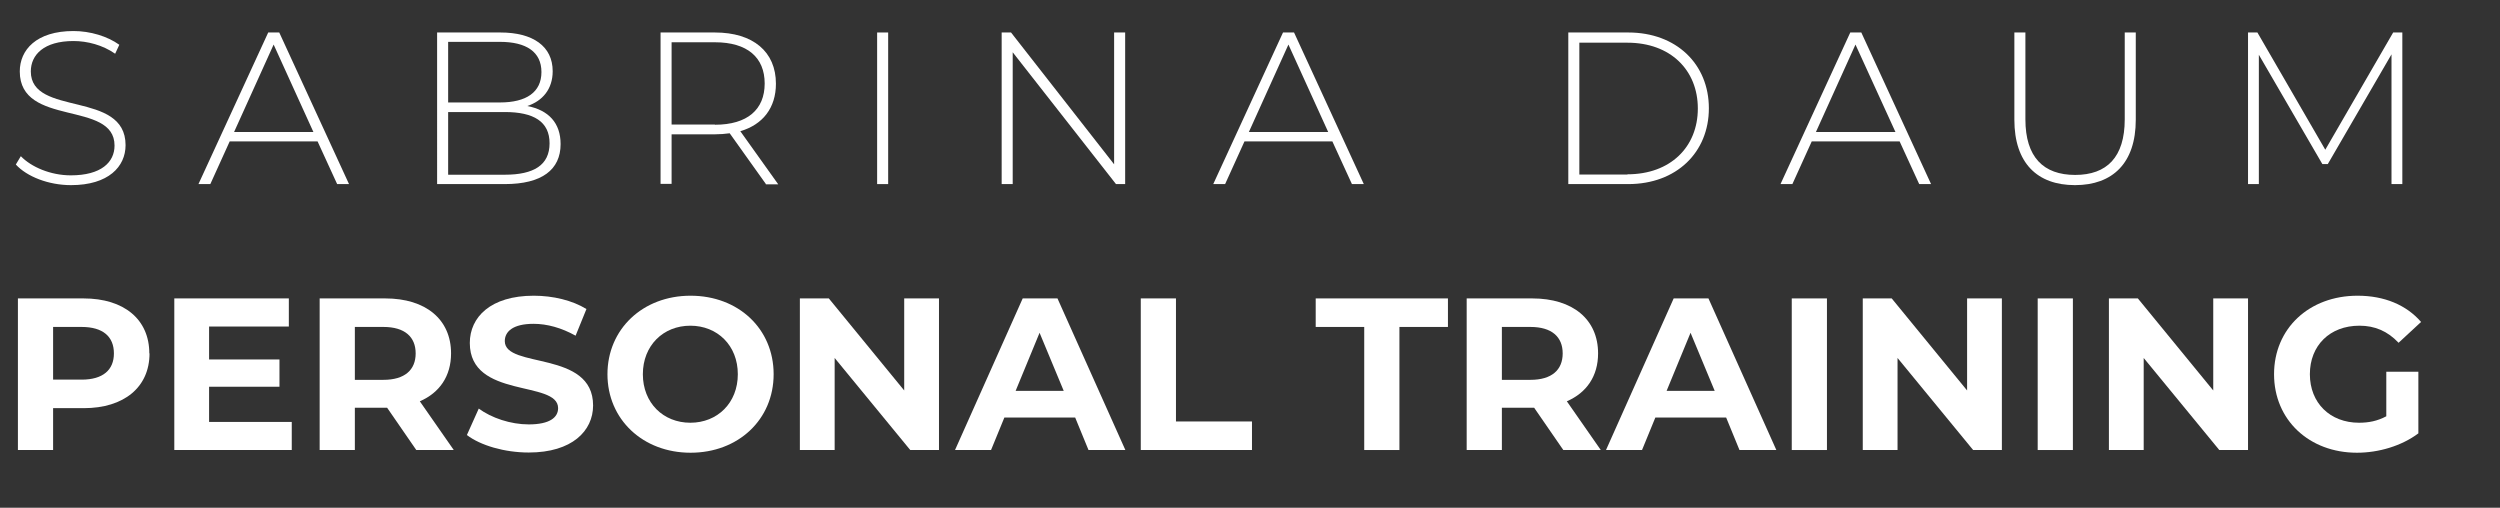
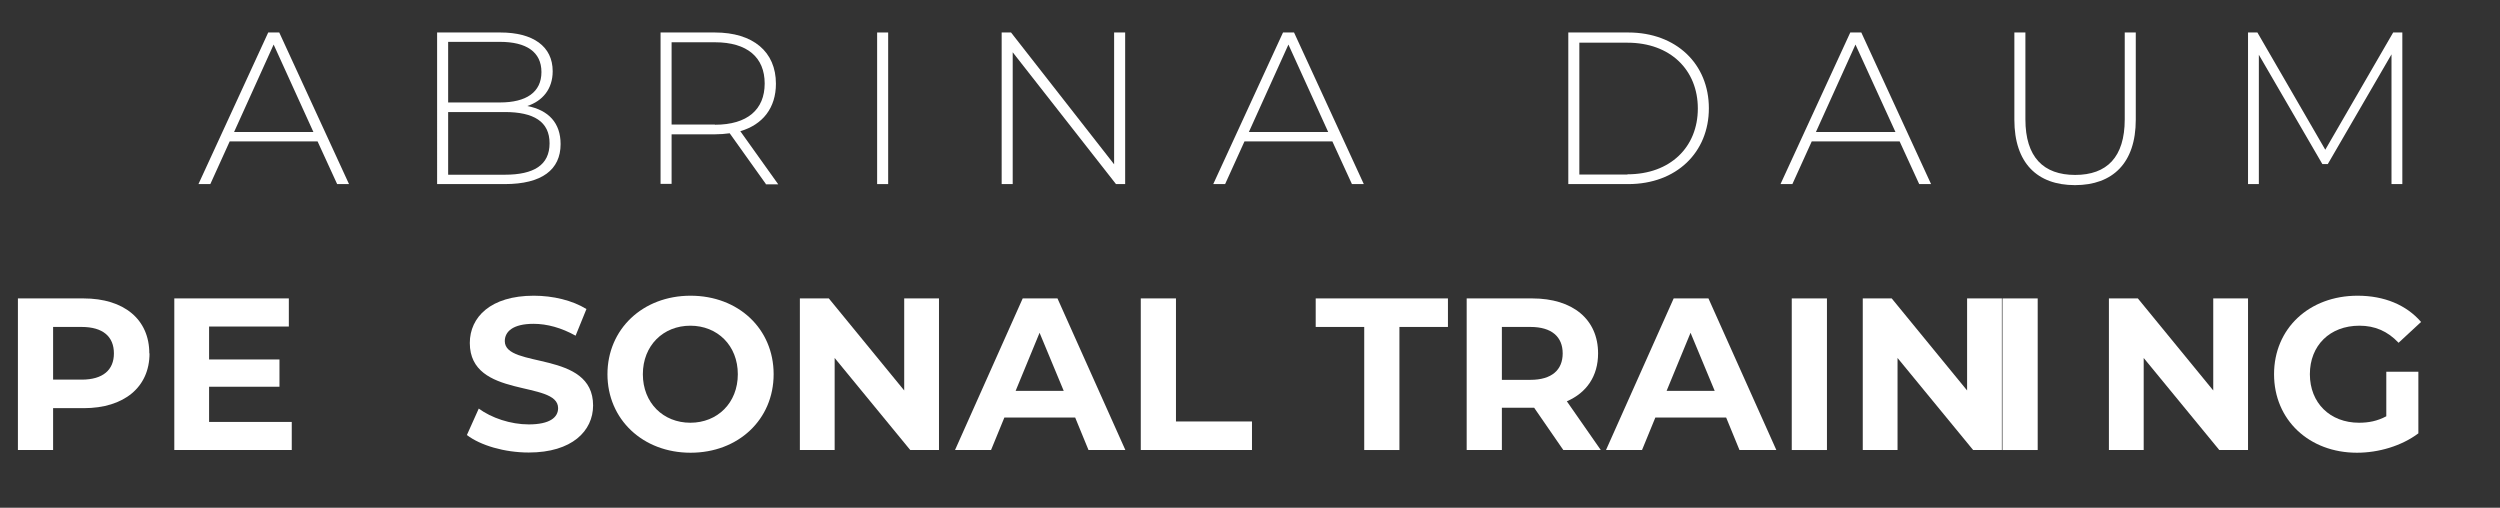
<svg xmlns="http://www.w3.org/2000/svg" id="Ebene_2" viewBox="0 0 120.05 24.38">
  <rect x="0" y="0" width="120.05" height="24.38" fill="#333333" stroke="none" />
  <defs>
    <style>.cls-1{fill:none;isolation:isolate;}.cls-2{fill:#fff;}</style>
  </defs>
  <g id="Ebene_1-2">
    <g class="cls-1">
      <g class="cls-1">
        <path class="cls-2" d="m7.18,16.97c0,1.62-1.22,2.63-3.16,2.63h-1.47v2.01H.86v-7.28h3.15c1.95,0,3.16,1.01,3.16,2.64Zm-1.71,0c0-.8-.52-1.27-1.55-1.27h-1.37v2.53h1.37c1.03,0,1.55-.47,1.55-1.26Z" />
      </g>
      <g class="cls-1">
        <path class="cls-2" d="m14.01,20.26v1.35h-5.64v-7.28h5.5v1.35h-3.83v1.58h3.38v1.31h-3.38v1.69h3.96Z" />
-         <path class="cls-2" d="m19.99,21.61l-1.4-2.03h-1.55v2.03h-1.69v-7.28h3.15c1.95,0,3.16,1.01,3.16,2.64,0,1.09-.55,1.89-1.5,2.3l1.63,2.34h-1.81Zm-1.58-5.91h-1.37v2.54h1.37c1.03,0,1.55-.48,1.55-1.27s-.52-1.27-1.55-1.27Z" />
        <path class="cls-2" d="m22.42,20.89l.57-1.27c.61.45,1.53.76,2.4.76,1,0,1.41-.33,1.41-.78,0-1.36-4.24-.43-4.24-3.13,0-1.24,1-2.27,3.07-2.27.92,0,1.85.22,2.53.64l-.52,1.28c-.68-.38-1.37-.57-2.02-.57-1,0-1.38.38-1.38.83,0,1.34,4.24.42,4.24,3.09,0,1.22-1.01,2.26-3.09,2.26-1.16,0-2.32-.34-2.97-.84Z" />
        <path class="cls-2" d="m29.17,17.97c0-2.16,1.69-3.77,3.99-3.77s3.99,1.59,3.99,3.77-1.7,3.77-3.99,3.77-3.99-1.6-3.99-3.77Zm6.26,0c0-1.38-.98-2.33-2.28-2.33s-2.28.95-2.28,2.33.98,2.33,2.28,2.33,2.28-.95,2.28-2.33Z" />
        <path class="cls-2" d="m45.09,14.33v7.28h-1.38l-3.63-4.42v4.42h-1.67v-7.28h1.39l3.62,4.42v-4.42h1.67Z" />
        <path class="cls-2" d="m51.61,20.05h-3.38l-.64,1.56h-1.73l3.25-7.28h1.67l3.26,7.28h-1.77l-.64-1.56Zm-.53-1.28l-1.16-2.79-1.15,2.79h2.31Z" />
        <path class="cls-2" d="m54.78,14.33h1.69v5.91h3.65v1.37h-5.34v-7.28Z" />
        <path class="cls-2" d="m65.51,15.7h-2.33v-1.37h6.35v1.37h-2.33v5.91h-1.69v-5.91Z" />
        <path class="cls-2" d="m75.07,21.61l-1.4-2.03h-1.55v2.03h-1.69v-7.28h3.15c1.95,0,3.16,1.01,3.16,2.64,0,1.09-.55,1.89-1.5,2.3l1.63,2.34h-1.81Zm-1.58-5.91h-1.37v2.54h1.37c1.03,0,1.55-.48,1.55-1.27s-.52-1.27-1.55-1.27Z" />
        <path class="cls-2" d="m82.87,20.05h-3.38l-.64,1.56h-1.73l3.25-7.28h1.67l3.26,7.28h-1.77l-.64-1.56Zm-.53-1.28l-1.16-2.79-1.15,2.79h2.31Z" />
        <path class="cls-2" d="m86.04,14.33h1.69v7.28h-1.69v-7.28Z" />
        <path class="cls-2" d="m96.13,14.33v7.28h-1.38l-3.63-4.42v4.42h-1.67v-7.28h1.39l3.62,4.42v-4.42h1.67Z" />
-         <path class="cls-2" d="m97.85,14.33h1.69v7.28h-1.69v-7.28Z" />
+         <path class="cls-2" d="m97.85,14.33v7.28h-1.69v-7.28Z" />
        <path class="cls-2" d="m107.95,14.33v7.28h-1.38l-3.63-4.42v4.42h-1.67v-7.28h1.39l3.62,4.42v-4.42h1.67Z" />
        <path class="cls-2" d="m114.59,17.85h1.54v2.96c-.8.6-1.9.93-2.95.93-2.29,0-3.98-1.57-3.98-3.77s1.69-3.77,4.01-3.77c1.28,0,2.34.44,3.05,1.26l-1.08,1c-.53-.56-1.14-.82-1.88-.82-1.42,0-2.38.95-2.38,2.33s.97,2.33,2.36,2.33c.46,0,.88-.08,1.31-.31v-2.13Z" />
      </g>
    </g>
    <g class="cls-1">
      <g class="cls-1">
-         <path class="cls-2" d="m.76,7.9l.24-.4c.5.52,1.43.92,2.4.92,1.46,0,2.1-.63,2.1-1.43,0-2.19-4.55-.87-4.55-3.56,0-1.03.79-1.94,2.58-1.94.8,0,1.63.25,2.2.66l-.2.43c-.6-.42-1.34-.61-2-.61-1.42,0-2.05.66-2.05,1.46,0,2.19,4.55.89,4.55,3.54,0,1.03-.82,1.92-2.62,1.92-1.08,0-2.12-.41-2.65-.99Z" />
        <path class="cls-2" d="m15.25,6.79h-4.22l-.93,2.05h-.57l3.35-7.28h.53l3.35,7.28h-.57l-.94-2.05Zm-.2-.45l-1.91-4.2-1.9,4.2h3.82Z" />
        <path class="cls-2" d="m26.92,6.92c0,1.23-.9,1.92-2.68,1.92h-3.25V1.56h3.04c1.56,0,2.51.66,2.51,1.86,0,.86-.49,1.43-1.22,1.67,1.03.2,1.6.82,1.6,1.83Zm-5.4-4.9v2.9h2.49c1.26,0,1.99-.49,1.99-1.46s-.73-1.45-1.99-1.45h-2.49Zm4.87,4.86c0-1.04-.76-1.5-2.15-1.5h-2.72v3.01h2.72c1.39,0,2.15-.46,2.15-1.51Z" />
        <path class="cls-2" d="m36.78,8.84l-1.74-2.44c-.23.03-.46.05-.71.05h-2.08v2.38h-.53V1.56h2.61c1.83,0,2.93.92,2.93,2.46,0,1.15-.62,1.96-1.71,2.28l1.82,2.55h-.6Zm-2.45-2.85c1.56,0,2.39-.73,2.39-1.98s-.83-1.98-2.39-1.98h-2.08v3.95h2.08Z" />
        <path class="cls-2" d="m42.12,1.56h.53v7.28h-.53V1.56Z" />
        <path class="cls-2" d="m54.03,1.56v7.28h-.44l-4.96-6.33v6.33h-.53V1.56h.45l4.95,6.33V1.56h.53Z" />
        <path class="cls-2" d="m63.98,6.79h-4.22l-.93,2.05h-.57l3.35-7.28h.53l3.35,7.28h-.57l-.94-2.05Zm-.2-.45l-1.91-4.2-1.9,4.2h3.82Z" />
      </g>
      <g class="cls-1">
        <path class="cls-2" d="m75.31,1.56h2.88c2.31,0,3.87,1.52,3.87,3.64s-1.56,3.64-3.87,3.64h-2.88V1.56Zm2.84,6.81c2.06,0,3.38-1.31,3.38-3.16s-1.32-3.16-3.38-3.16h-2.31v6.33h2.31Z" />
      </g>
      <g class="cls-1">
        <path class="cls-2" d="m91.22,6.79h-4.22l-.93,2.05h-.57l3.35-7.28h.53l3.35,7.28h-.57l-.94-2.05Zm-.2-.45l-1.92-4.2-1.9,4.2h3.82Z" />
      </g>
      <g class="cls-1">
        <path class="cls-2" d="m96.73,5.75V1.56h.53v4.17c0,1.82.87,2.67,2.39,2.67s2.38-.85,2.38-2.67V1.56h.53v4.19c0,2.08-1.11,3.14-2.92,3.14s-2.91-1.06-2.91-3.14Z" />
        <path class="cls-2" d="m114.84,8.84V2.61s-3.06,5.27-3.06,5.27h-.26l-3.05-5.25v6.21h-.52V1.56h.45l3.26,5.63,3.26-5.63h.44v7.28s-.51,0-.51,0Z" />
      </g>
    </g>
  </g>
</svg>